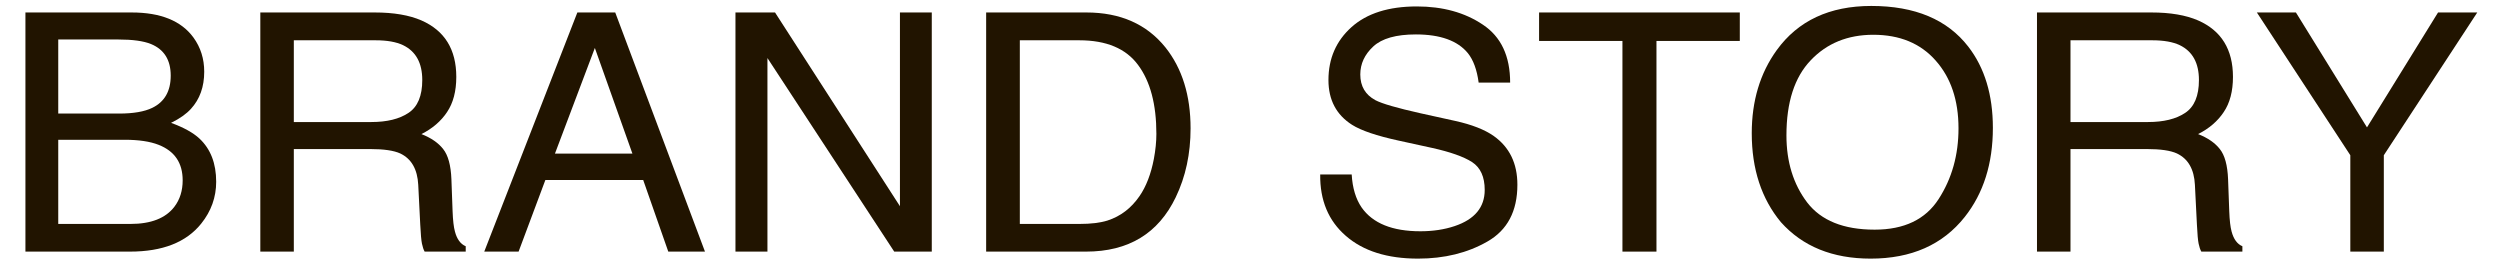
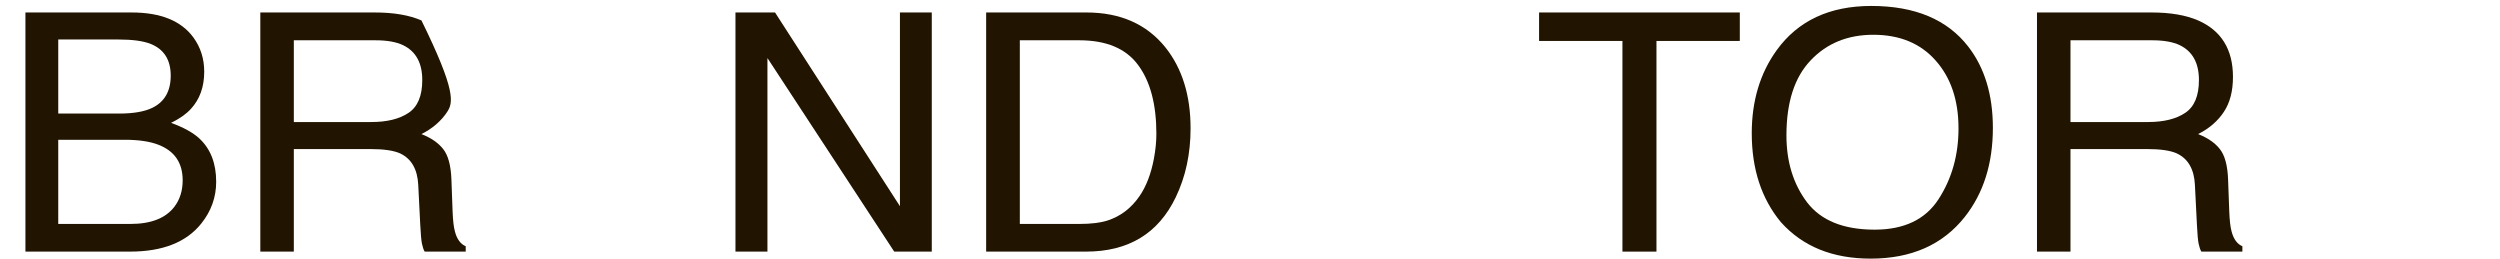
<svg xmlns="http://www.w3.org/2000/svg" width="87" height="9" viewBox="0 0 87 9" fill="none">
-   <path d="M78.539 0.434H79.898L82.371 4.433L84.844 0.434H86.209L82.957 5.402V8.756H81.791V5.402L78.539 0.434Z" fill="#211400" />
  <path d="M74.748 4.247C75.295 4.247 75.727 4.141 76.043 3.929C76.363 3.718 76.523 3.336 76.523 2.785C76.523 2.192 76.301 1.788 75.856 1.572C75.617 1.459 75.299 1.402 74.9 1.402H72.053V4.247H74.748ZM70.887 0.434H74.871C75.527 0.434 76.068 0.526 76.494 0.711C77.303 1.066 77.707 1.722 77.707 2.677C77.707 3.176 77.6 3.584 77.385 3.901C77.174 4.218 76.877 4.473 76.494 4.666C76.83 4.798 77.082 4.972 77.25 5.187C77.422 5.402 77.518 5.752 77.537 6.235L77.578 7.351C77.59 7.669 77.617 7.905 77.66 8.059C77.731 8.324 77.856 8.494 78.035 8.569V8.756H76.606C76.566 8.685 76.535 8.592 76.512 8.479C76.488 8.365 76.469 8.146 76.453 7.822L76.383 6.433C76.356 5.89 76.147 5.525 75.756 5.34C75.533 5.238 75.184 5.187 74.707 5.187H72.053V8.756H70.887V0.434Z" fill="#211400" />
  <path d="M65.121 0.207C66.641 0.207 67.766 0.679 68.496 1.623C69.066 2.36 69.352 3.302 69.352 4.45C69.352 5.693 69.025 6.726 68.373 7.55C67.607 8.517 66.516 9 65.098 9C63.773 9 62.732 8.577 61.975 7.731C61.299 6.915 60.961 5.884 60.961 4.637C60.961 3.512 61.25 2.549 61.828 1.748C62.57 0.721 63.668 0.207 65.121 0.207ZM65.238 7.992C66.266 7.992 67.008 7.636 67.465 6.926C67.926 6.213 68.156 5.393 68.156 4.467C68.156 3.489 67.891 2.702 67.359 2.105C66.832 1.508 66.109 1.21 65.191 1.21C64.301 1.21 63.574 1.506 63.012 2.099C62.449 2.688 62.168 3.559 62.168 4.711C62.168 5.633 62.408 6.411 62.889 7.045C63.373 7.676 64.156 7.992 65.238 7.992Z" fill="#211400" />
  <path d="M60.545 0.434V1.425H57.645V8.756H56.461V1.425H53.56V0.434H60.545Z" fill="#211400" />
-   <path d="M47.039 6.071C47.066 6.543 47.182 6.926 47.385 7.221C47.772 7.772 48.453 8.048 49.43 8.048C49.867 8.048 50.266 7.988 50.625 7.867C51.32 7.633 51.668 7.213 51.668 6.609C51.668 6.156 51.522 5.833 51.228 5.64C50.932 5.451 50.467 5.287 49.834 5.147L48.668 4.892C47.906 4.726 47.367 4.543 47.051 4.343C46.504 3.995 46.23 3.476 46.23 2.785C46.23 2.037 46.498 1.423 47.033 0.943C47.568 0.464 48.326 0.224 49.307 0.224C50.209 0.224 50.975 0.435 51.603 0.858C52.236 1.278 52.553 1.95 52.553 2.875H51.457C51.398 2.43 51.273 2.088 51.082 1.85C50.727 1.416 50.123 1.198 49.272 1.198C48.584 1.198 48.09 1.338 47.789 1.618C47.488 1.897 47.338 2.222 47.338 2.592C47.338 3 47.514 3.298 47.865 3.487C48.096 3.608 48.617 3.759 49.43 3.941L50.637 4.207C51.219 4.335 51.668 4.511 51.984 4.734C52.531 5.123 52.805 5.687 52.805 6.428C52.805 7.349 52.457 8.009 51.762 8.405C51.07 8.802 50.266 9 49.348 9C48.277 9 47.44 8.736 46.834 8.207C46.228 7.682 45.932 6.97 45.943 6.071H47.039Z" fill="#211400" />
  <path d="M37.57 7.793C37.965 7.793 38.289 7.754 38.543 7.674C38.996 7.527 39.367 7.244 39.656 6.824C39.887 6.488 40.053 6.058 40.154 5.533C40.213 5.219 40.242 4.928 40.242 4.66C40.242 3.629 40.029 2.828 39.603 2.258C39.182 1.688 38.5 1.402 37.559 1.402H35.49V7.793H37.57ZM34.318 0.434H37.805C38.988 0.434 39.906 0.84 40.559 1.652C41.141 2.384 41.432 3.323 41.432 4.467C41.432 5.351 41.26 6.15 40.916 6.864C40.31 8.126 39.27 8.756 37.793 8.756H34.318V0.434Z" fill="#211400" />
  <path d="M25.594 0.434H26.971L31.318 7.176V0.434H32.426V8.756H31.119L26.707 2.02V8.756H25.594V0.434Z" fill="#211400" />
-   <path d="M22.008 5.346L20.701 1.669L19.312 5.346H22.008ZM20.092 0.434H21.41L24.533 8.756H23.256L22.383 6.263H18.979L18.047 8.756H16.852L20.092 0.434Z" fill="#211400" />
-   <path d="M12.92 4.247C13.467 4.247 13.898 4.141 14.215 3.929C14.535 3.718 14.695 3.336 14.695 2.785C14.695 2.192 14.473 1.788 14.027 1.572C13.789 1.459 13.471 1.402 13.072 1.402H10.225V4.247H12.92ZM9.059 0.434H13.043C13.699 0.434 14.24 0.526 14.666 0.711C15.475 1.066 15.879 1.722 15.879 2.677C15.879 3.176 15.771 3.584 15.557 3.901C15.346 4.218 15.049 4.473 14.666 4.666C15.002 4.798 15.254 4.972 15.422 5.187C15.594 5.402 15.69 5.752 15.709 6.235L15.75 7.351C15.762 7.669 15.789 7.905 15.832 8.059C15.902 8.324 16.027 8.494 16.207 8.569V8.756H14.777C14.738 8.685 14.707 8.592 14.684 8.479C14.66 8.365 14.641 8.146 14.625 7.822L14.555 6.433C14.527 5.89 14.318 5.525 13.928 5.34C13.705 5.238 13.355 5.187 12.879 5.187H10.225V8.756H9.059V0.434Z" fill="#211400" />
+   <path d="M12.92 4.247C13.467 4.247 13.898 4.141 14.215 3.929C14.535 3.718 14.695 3.336 14.695 2.785C14.695 2.192 14.473 1.788 14.027 1.572C13.789 1.459 13.471 1.402 13.072 1.402H10.225V4.247H12.92ZM9.059 0.434H13.043C13.699 0.434 14.24 0.526 14.666 0.711C15.879 3.176 15.771 3.584 15.557 3.901C15.346 4.218 15.049 4.473 14.666 4.666C15.002 4.798 15.254 4.972 15.422 5.187C15.594 5.402 15.69 5.752 15.709 6.235L15.75 7.351C15.762 7.669 15.789 7.905 15.832 8.059C15.902 8.324 16.027 8.494 16.207 8.569V8.756H14.777C14.738 8.685 14.707 8.592 14.684 8.479C14.66 8.365 14.641 8.146 14.625 7.822L14.555 6.433C14.527 5.89 14.318 5.525 13.928 5.34C13.705 5.238 13.355 5.187 12.879 5.187H10.225V8.756H9.059V0.434Z" fill="#211400" />
  <path d="M4.148 3.952C4.641 3.952 5.023 3.886 5.297 3.754C5.727 3.546 5.941 3.172 5.941 2.632C5.941 2.088 5.713 1.722 5.256 1.533C4.998 1.427 4.615 1.374 4.107 1.374H2.027V3.952H4.148ZM4.541 7.793C5.256 7.793 5.766 7.593 6.07 7.193C6.262 6.94 6.357 6.634 6.357 6.275C6.357 5.67 6.078 5.259 5.52 5.04C5.223 4.923 4.83 4.864 4.342 4.864H2.027V7.793H4.541ZM0.885 0.434H4.582C5.59 0.434 6.307 0.724 6.732 1.306C6.982 1.65 7.107 2.046 7.107 2.496C7.107 3.021 6.953 3.451 6.645 3.788C6.484 3.965 6.254 4.128 5.953 4.275C6.395 4.437 6.725 4.62 6.943 4.824C7.33 5.187 7.523 5.687 7.523 6.326C7.523 6.862 7.35 7.348 7.002 7.782C6.482 8.432 5.656 8.756 4.523 8.756H0.885V0.434Z" fill="#211400" />
</svg>